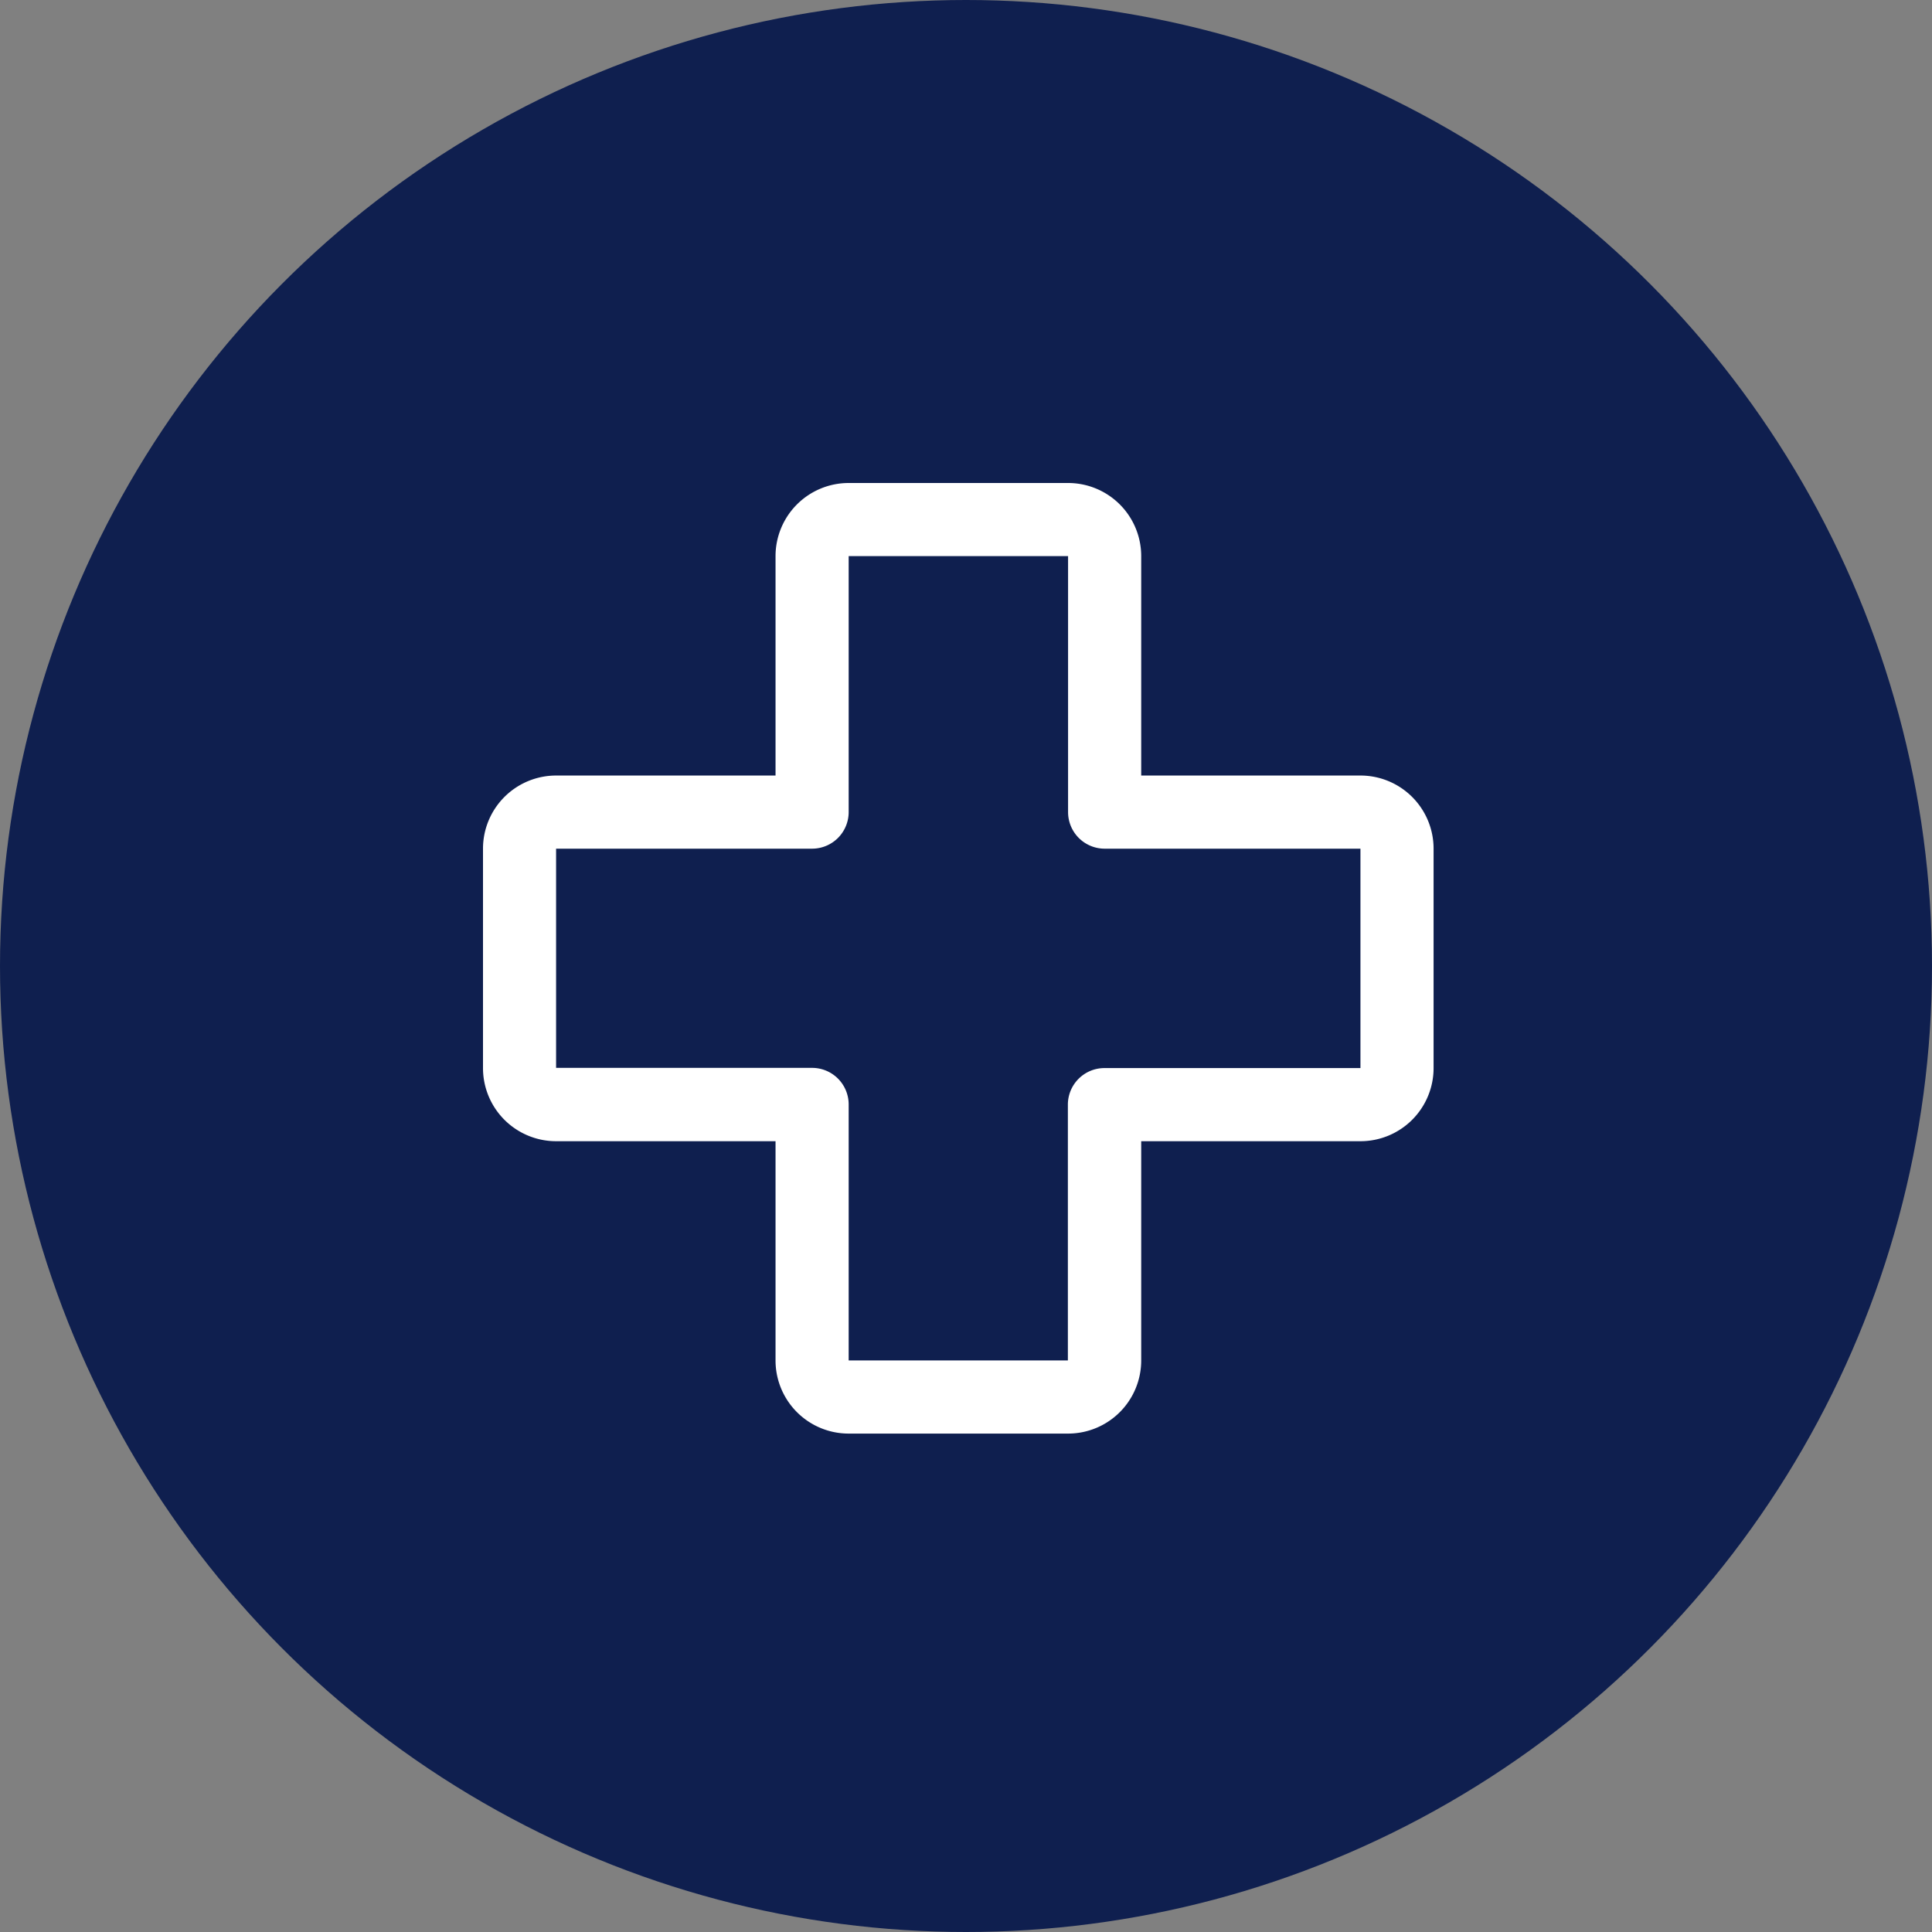
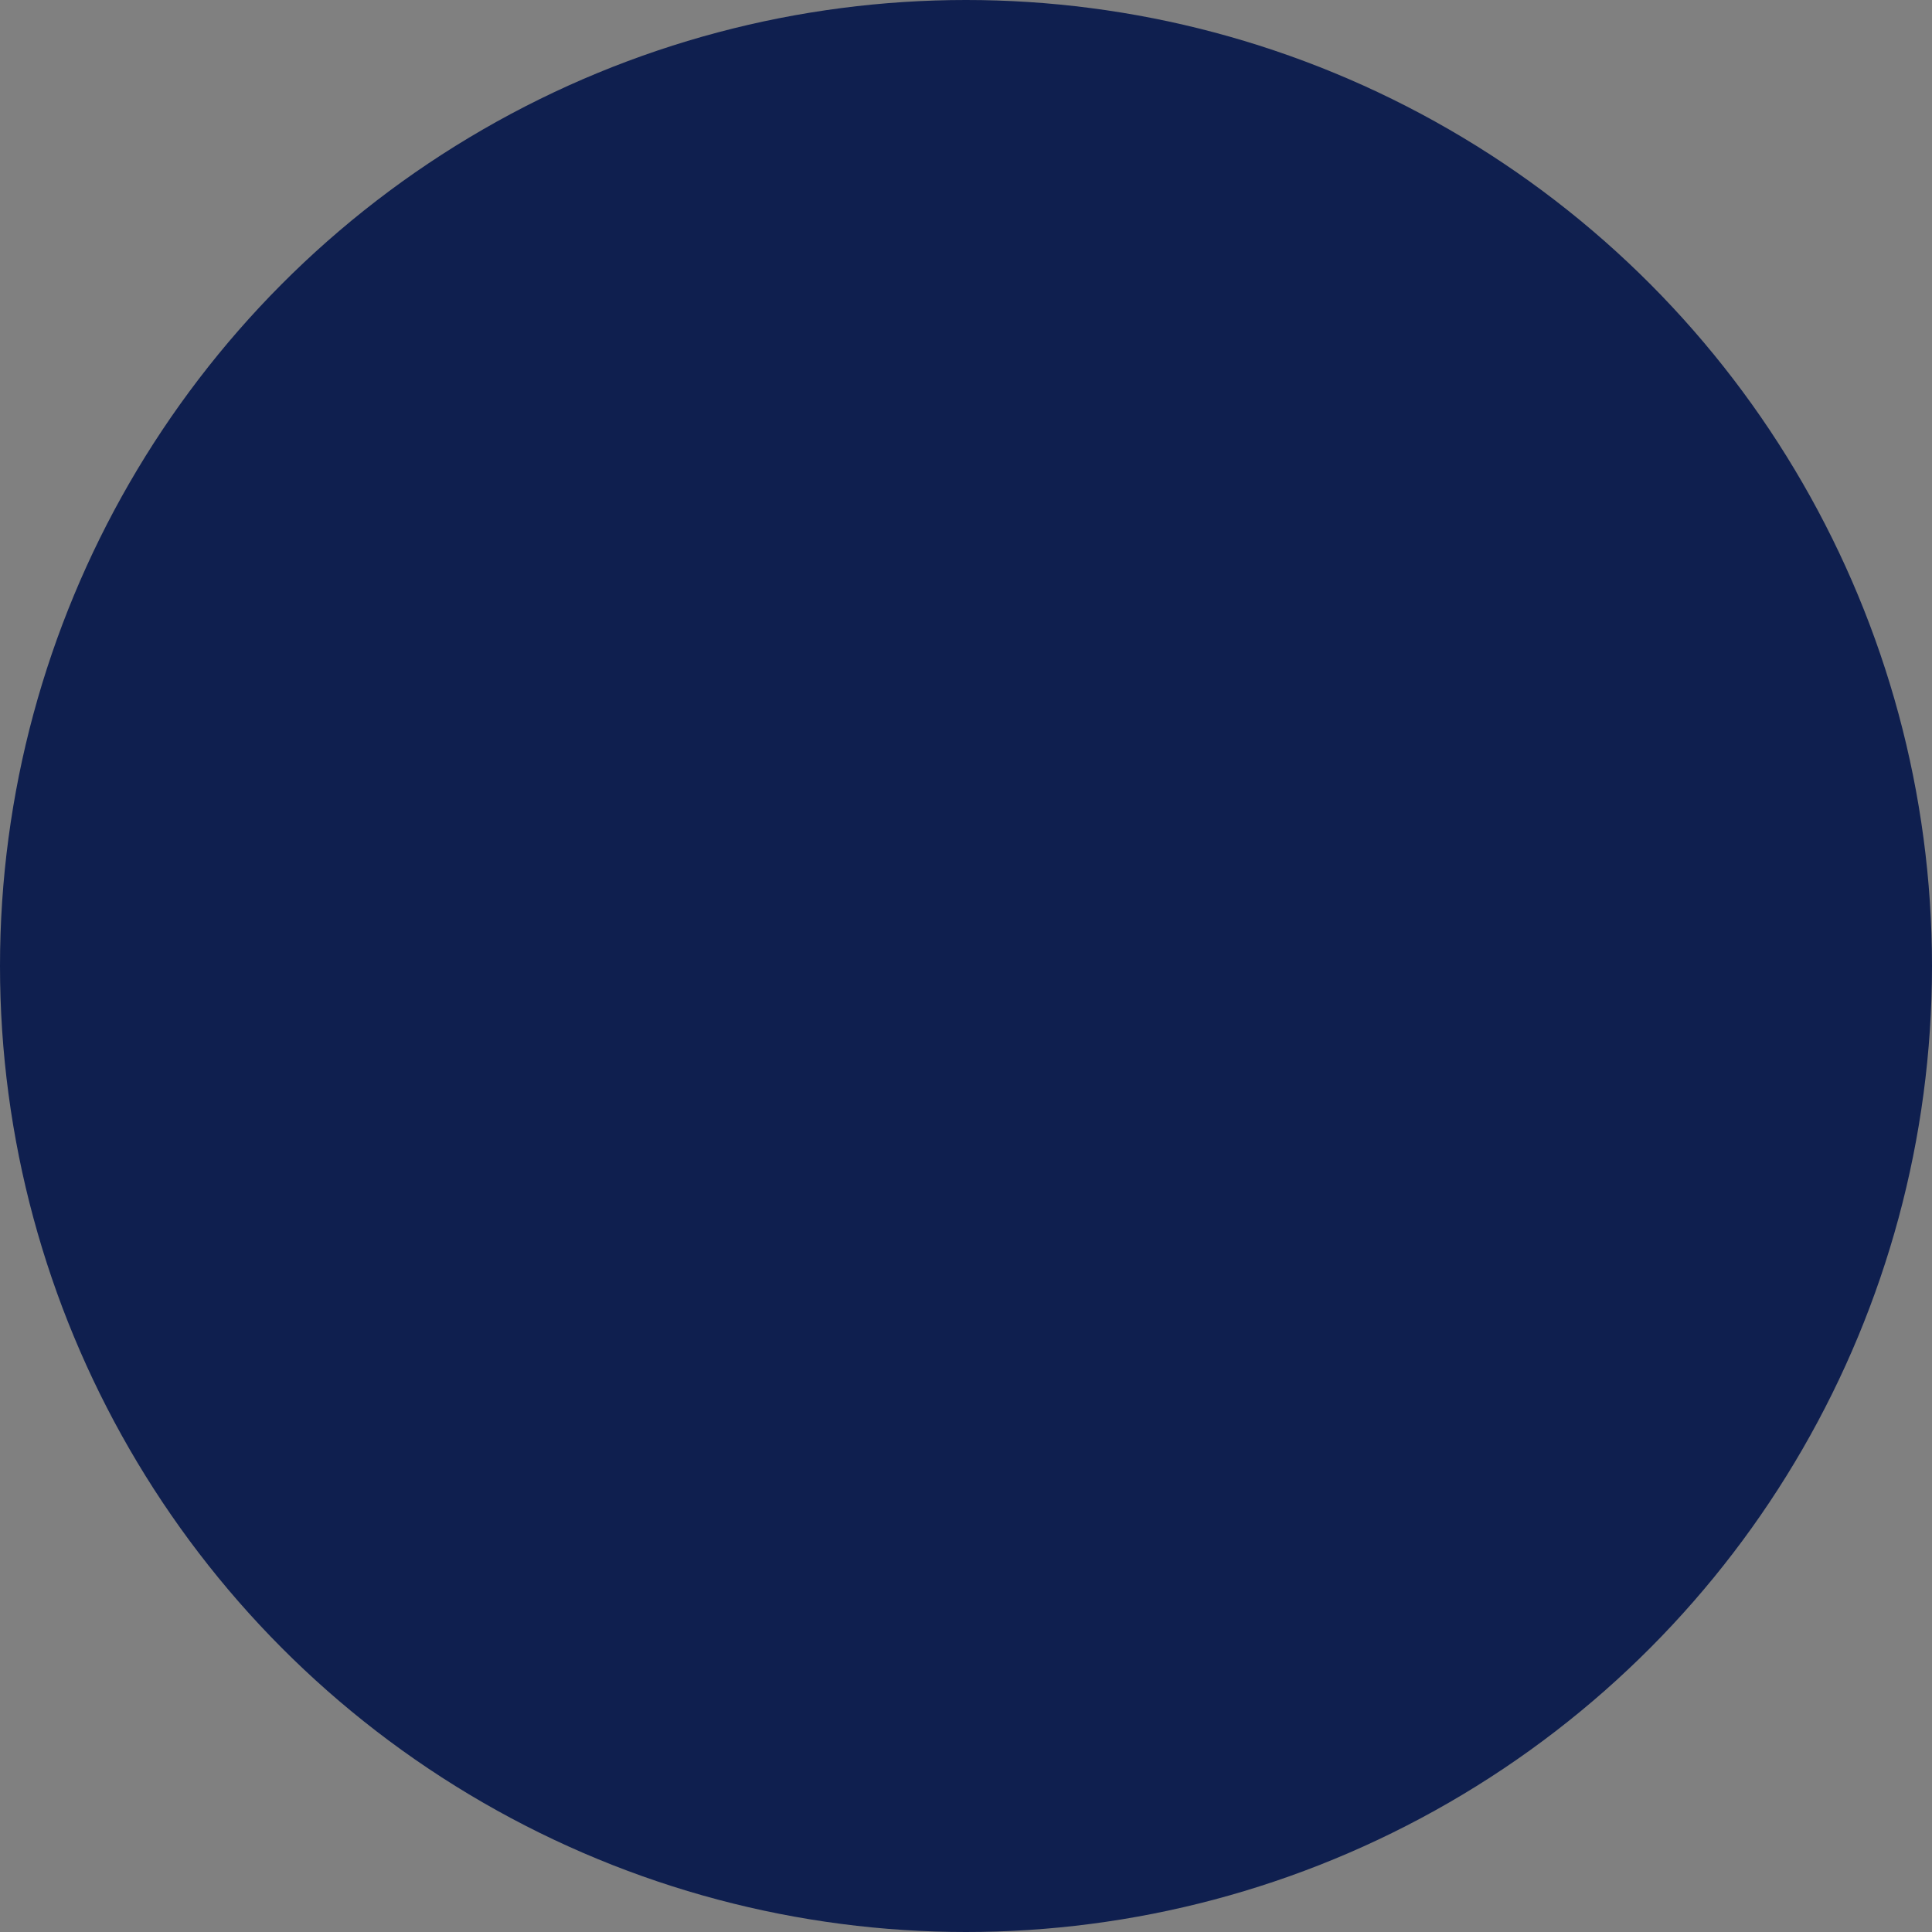
<svg xmlns="http://www.w3.org/2000/svg" width="48" height="48" viewBox="0 0 48 48">
  <rect x="0" y="0" width="48" height="48" fill="#808080" stroke="none" />
  <circle id="Ellipse_174" data-name="Ellipse 174" cx="24" cy="24" r="24" fill="#0f1f4f" />
-   <path id="first-aid" d="M45.8,31.268H40.353V25.817A1.817,1.817,0,0,0,38.536,24H33.085a1.817,1.817,0,0,0-1.817,1.817v5.451H25.817A1.817,1.817,0,0,0,24,33.085v5.451a1.817,1.817,0,0,0,1.817,1.817h5.451V45.8a1.817,1.817,0,0,0,1.817,1.817h5.451A1.817,1.817,0,0,0,40.353,45.8V40.353H45.8a1.817,1.817,0,0,0,1.817-1.817V33.085A1.817,1.817,0,0,0,45.8,31.268Zm0,7.268h-6.36a.909.909,0,0,0-.909.909V45.8H33.085v-6.36a.909.909,0,0,0-.909-.909h-6.36V33.085h6.36a.909.909,0,0,0,.909-.909v-6.36h5.451v6.36a.909.909,0,0,0,.909.909H45.8Z" transform="translate(-12 -12)" fill="#fff" />
</svg>